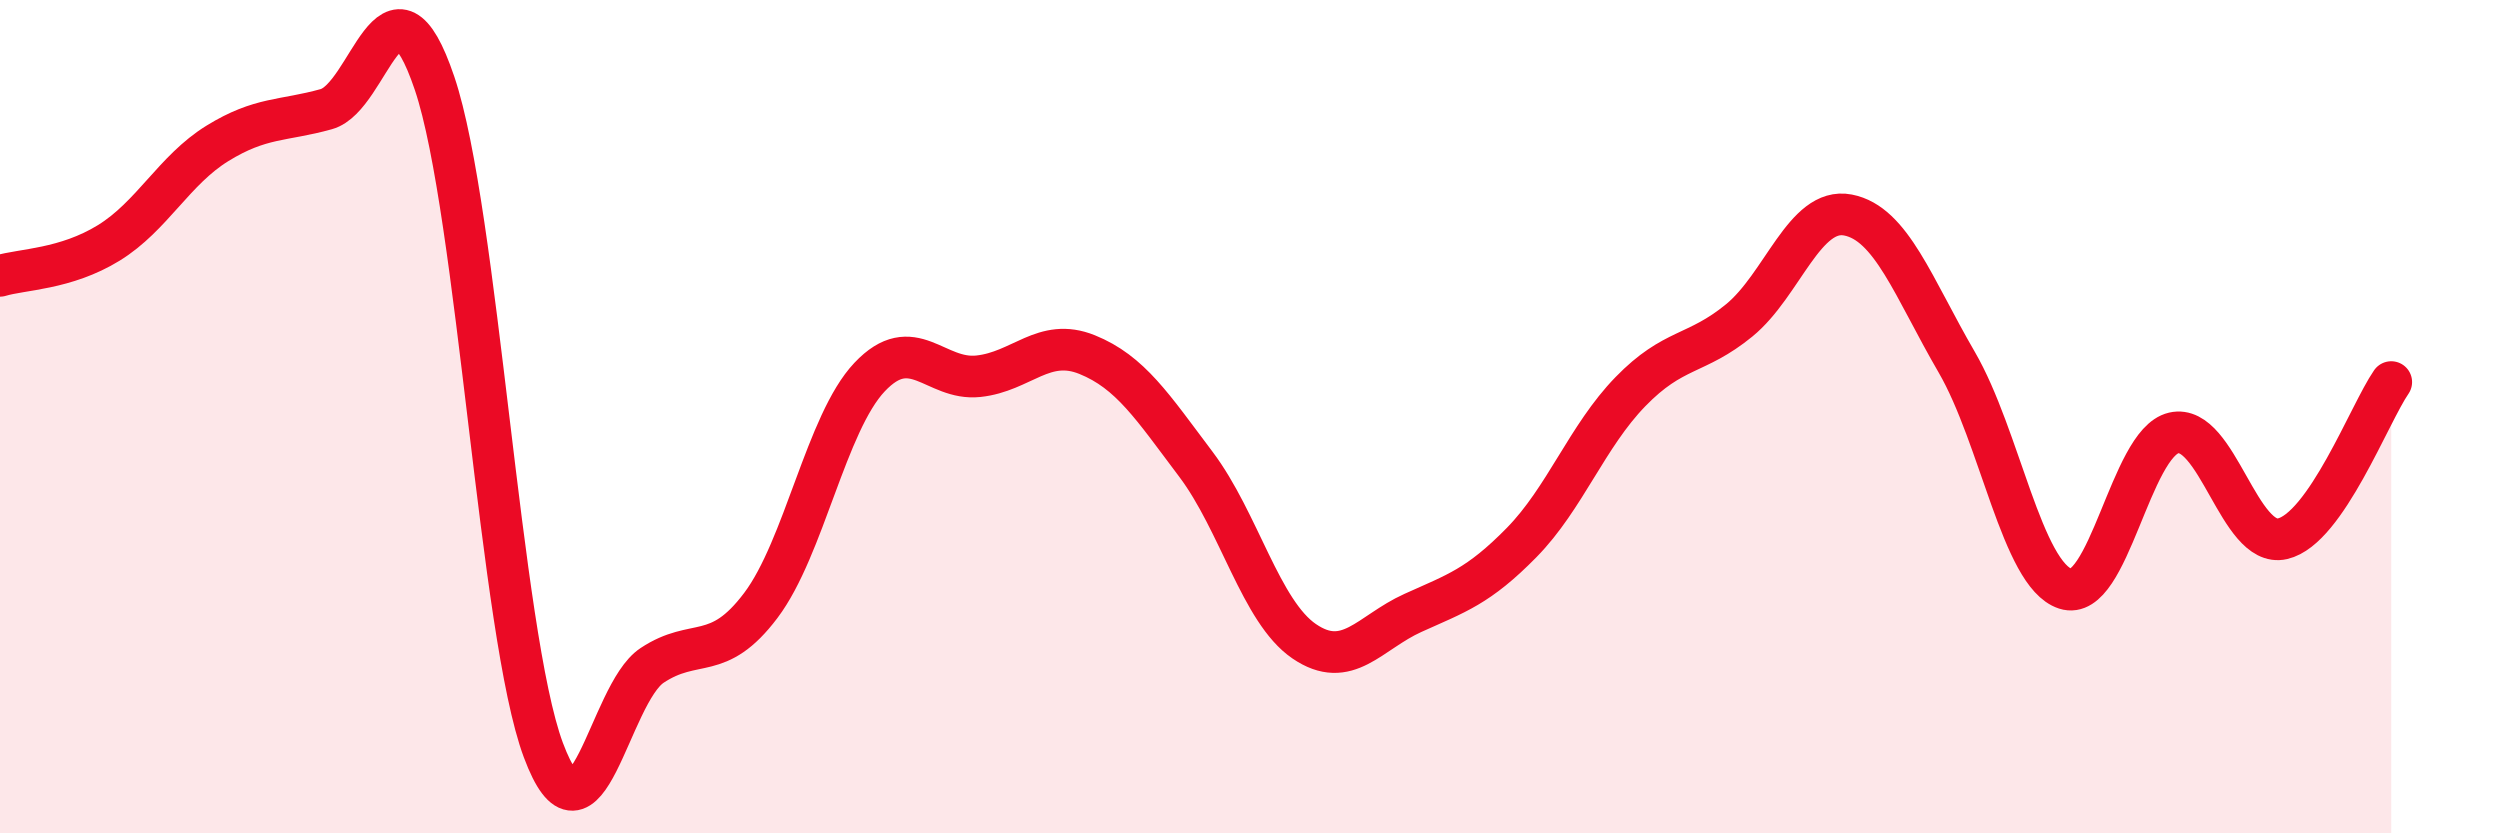
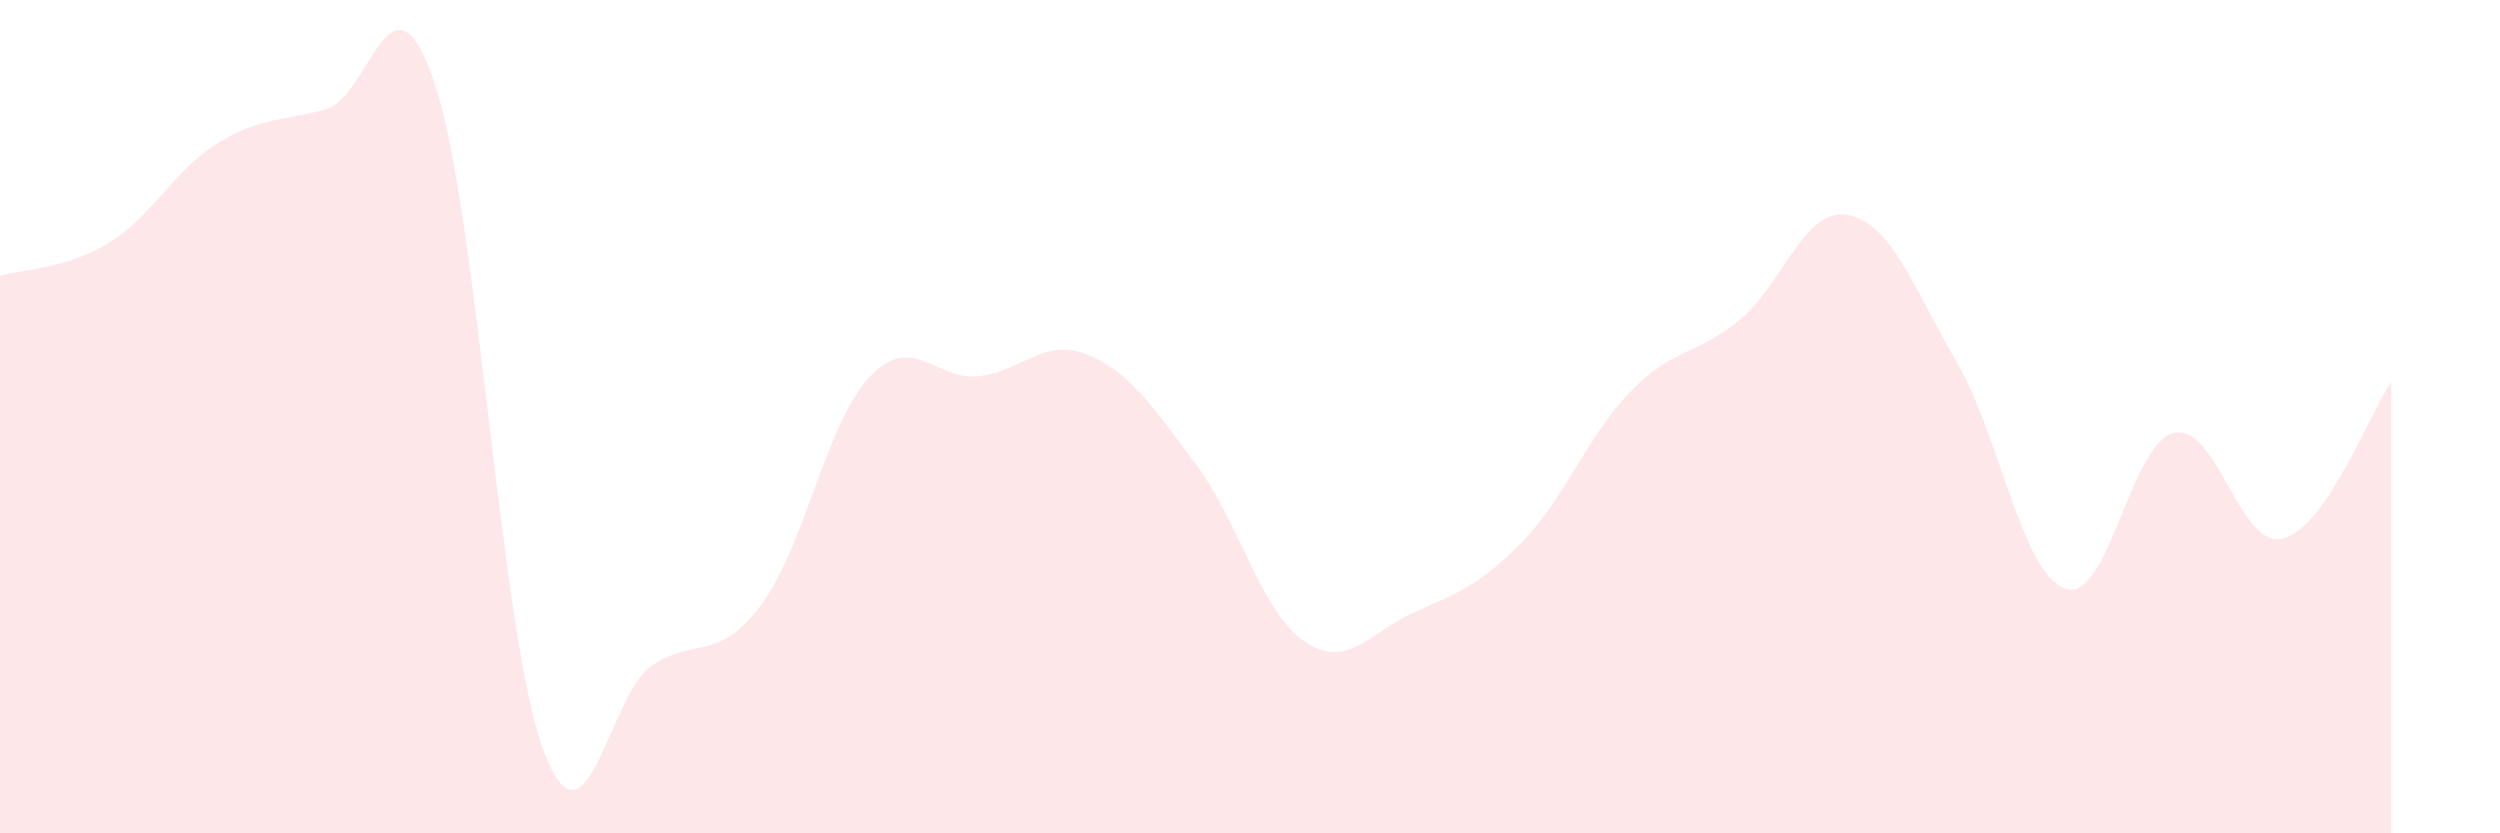
<svg xmlns="http://www.w3.org/2000/svg" width="60" height="20" viewBox="0 0 60 20">
  <path d="M 0,6.62 C 0.52,6.46 1.57,6.47 2.61,5.83 C 3.65,5.19 4.18,4.08 5.22,3.44 C 6.26,2.8 6.79,2.91 7.83,2.62 C 8.87,2.33 9.39,-1.08 10.43,2 C 11.47,5.08 12,15.21 13.04,18 C 14.08,20.79 14.61,16.66 15.65,15.97 C 16.69,15.28 17.22,15.91 18.26,14.53 C 19.3,13.15 19.83,10.15 20.87,9.05 C 21.91,7.95 22.44,9.14 23.48,9.03 C 24.52,8.92 25.05,8.09 26.09,8.51 C 27.13,8.93 27.66,9.76 28.7,11.14 C 29.74,12.52 30.26,14.68 31.3,15.39 C 32.34,16.1 32.87,15.18 33.91,14.71 C 34.95,14.24 35.48,14.08 36.52,13.02 C 37.56,11.96 38.09,10.47 39.13,9.4 C 40.17,8.33 40.7,8.54 41.74,7.69 C 42.78,6.84 43.31,4.96 44.35,5.16 C 45.39,5.36 45.92,6.9 46.96,8.69 C 48,10.48 48.53,13.79 49.57,14.13 C 50.61,14.47 51.13,10.63 52.17,10.39 C 53.21,10.15 53.74,13.17 54.78,12.93 C 55.82,12.69 56.87,9.92 57.39,9.17L57.39 20L0 20Z" fill="#EB0A25" opacity="0.1" stroke-linecap="round" stroke-linejoin="round" />
-   <path d="M 0,6.62 C 0.52,6.46 1.57,6.47 2.61,5.83 C 3.65,5.19 4.18,4.08 5.22,3.44 C 6.26,2.8 6.79,2.91 7.83,2.62 C 8.87,2.33 9.39,-1.08 10.43,2 C 11.47,5.08 12,15.21 13.04,18 C 14.08,20.79 14.61,16.66 15.65,15.97 C 16.69,15.28 17.22,15.91 18.26,14.53 C 19.3,13.15 19.83,10.15 20.87,9.05 C 21.91,7.95 22.44,9.14 23.48,9.03 C 24.52,8.92 25.05,8.09 26.09,8.51 C 27.13,8.93 27.66,9.76 28.7,11.14 C 29.74,12.52 30.26,14.68 31.3,15.39 C 32.34,16.1 32.87,15.18 33.91,14.71 C 34.95,14.24 35.48,14.08 36.52,13.02 C 37.56,11.96 38.09,10.47 39.13,9.4 C 40.17,8.33 40.7,8.54 41.74,7.69 C 42.78,6.84 43.31,4.96 44.35,5.16 C 45.39,5.36 45.92,6.9 46.96,8.69 C 48,10.48 48.53,13.79 49.57,14.13 C 50.61,14.47 51.13,10.63 52.17,10.39 C 53.21,10.15 53.74,13.17 54.78,12.93 C 55.82,12.69 56.87,9.92 57.39,9.17" stroke="#EB0A25" stroke-width="1" fill="none" stroke-linecap="round" stroke-linejoin="round" />
</svg>